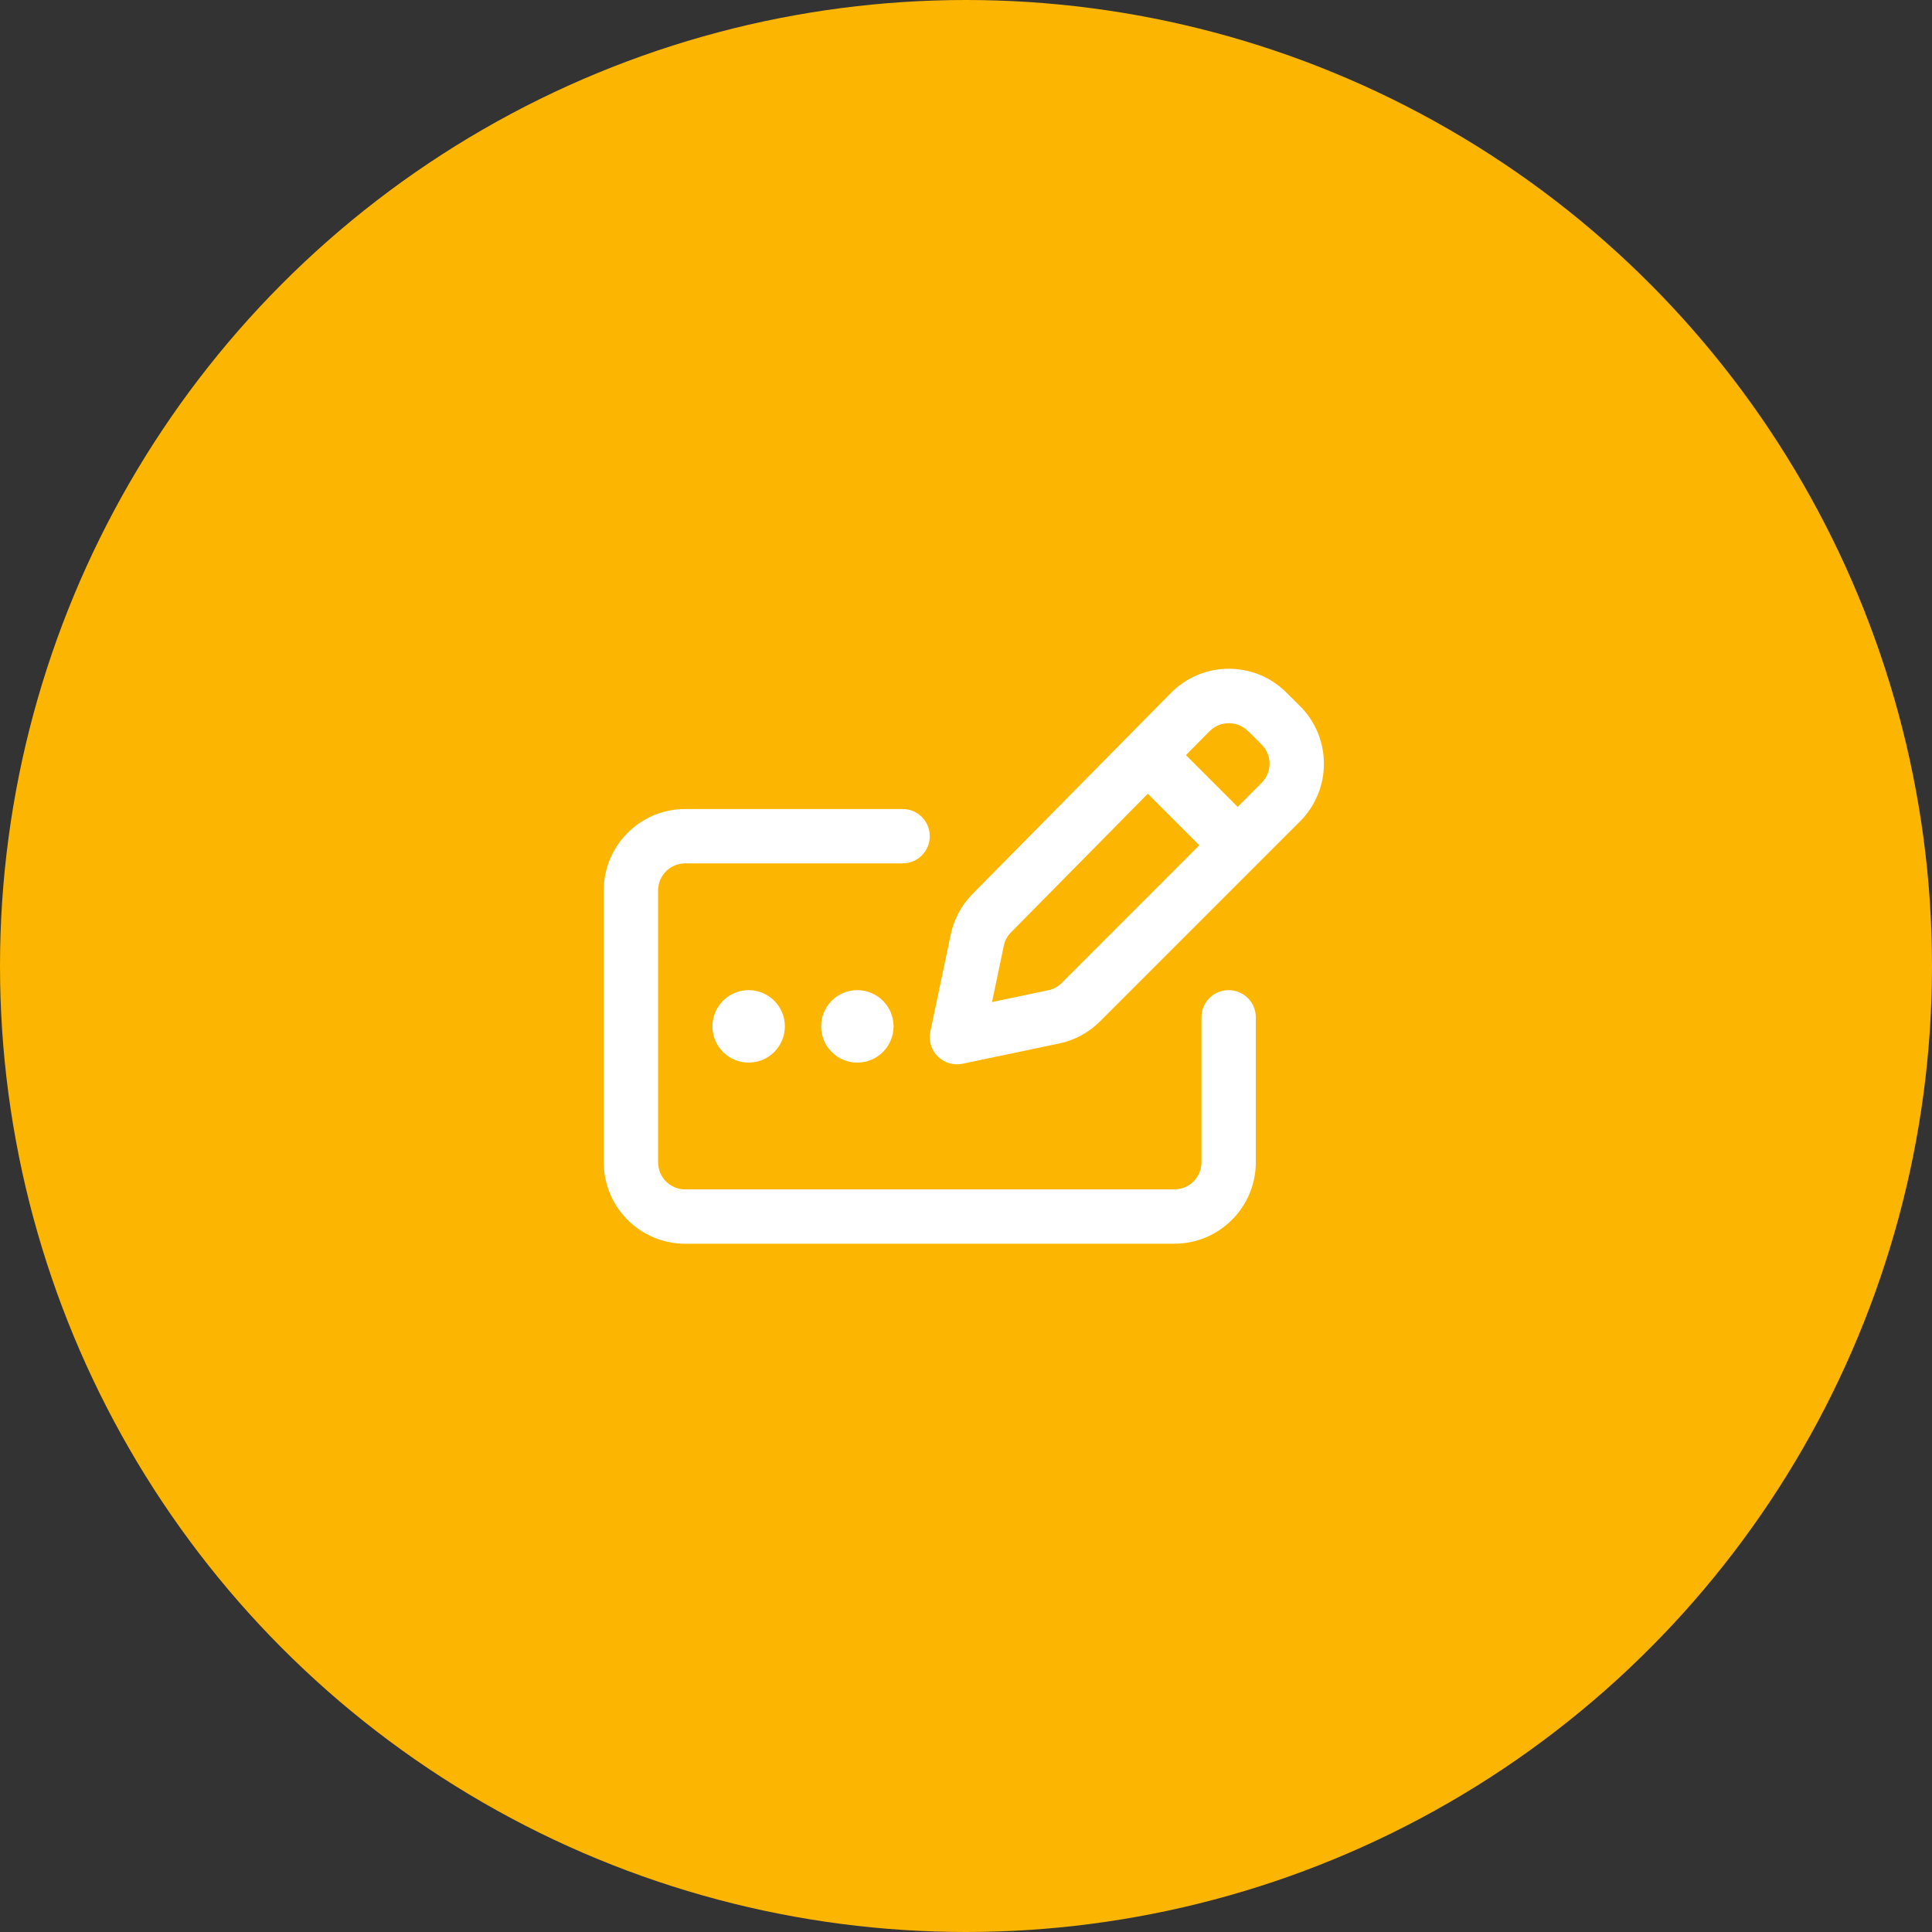
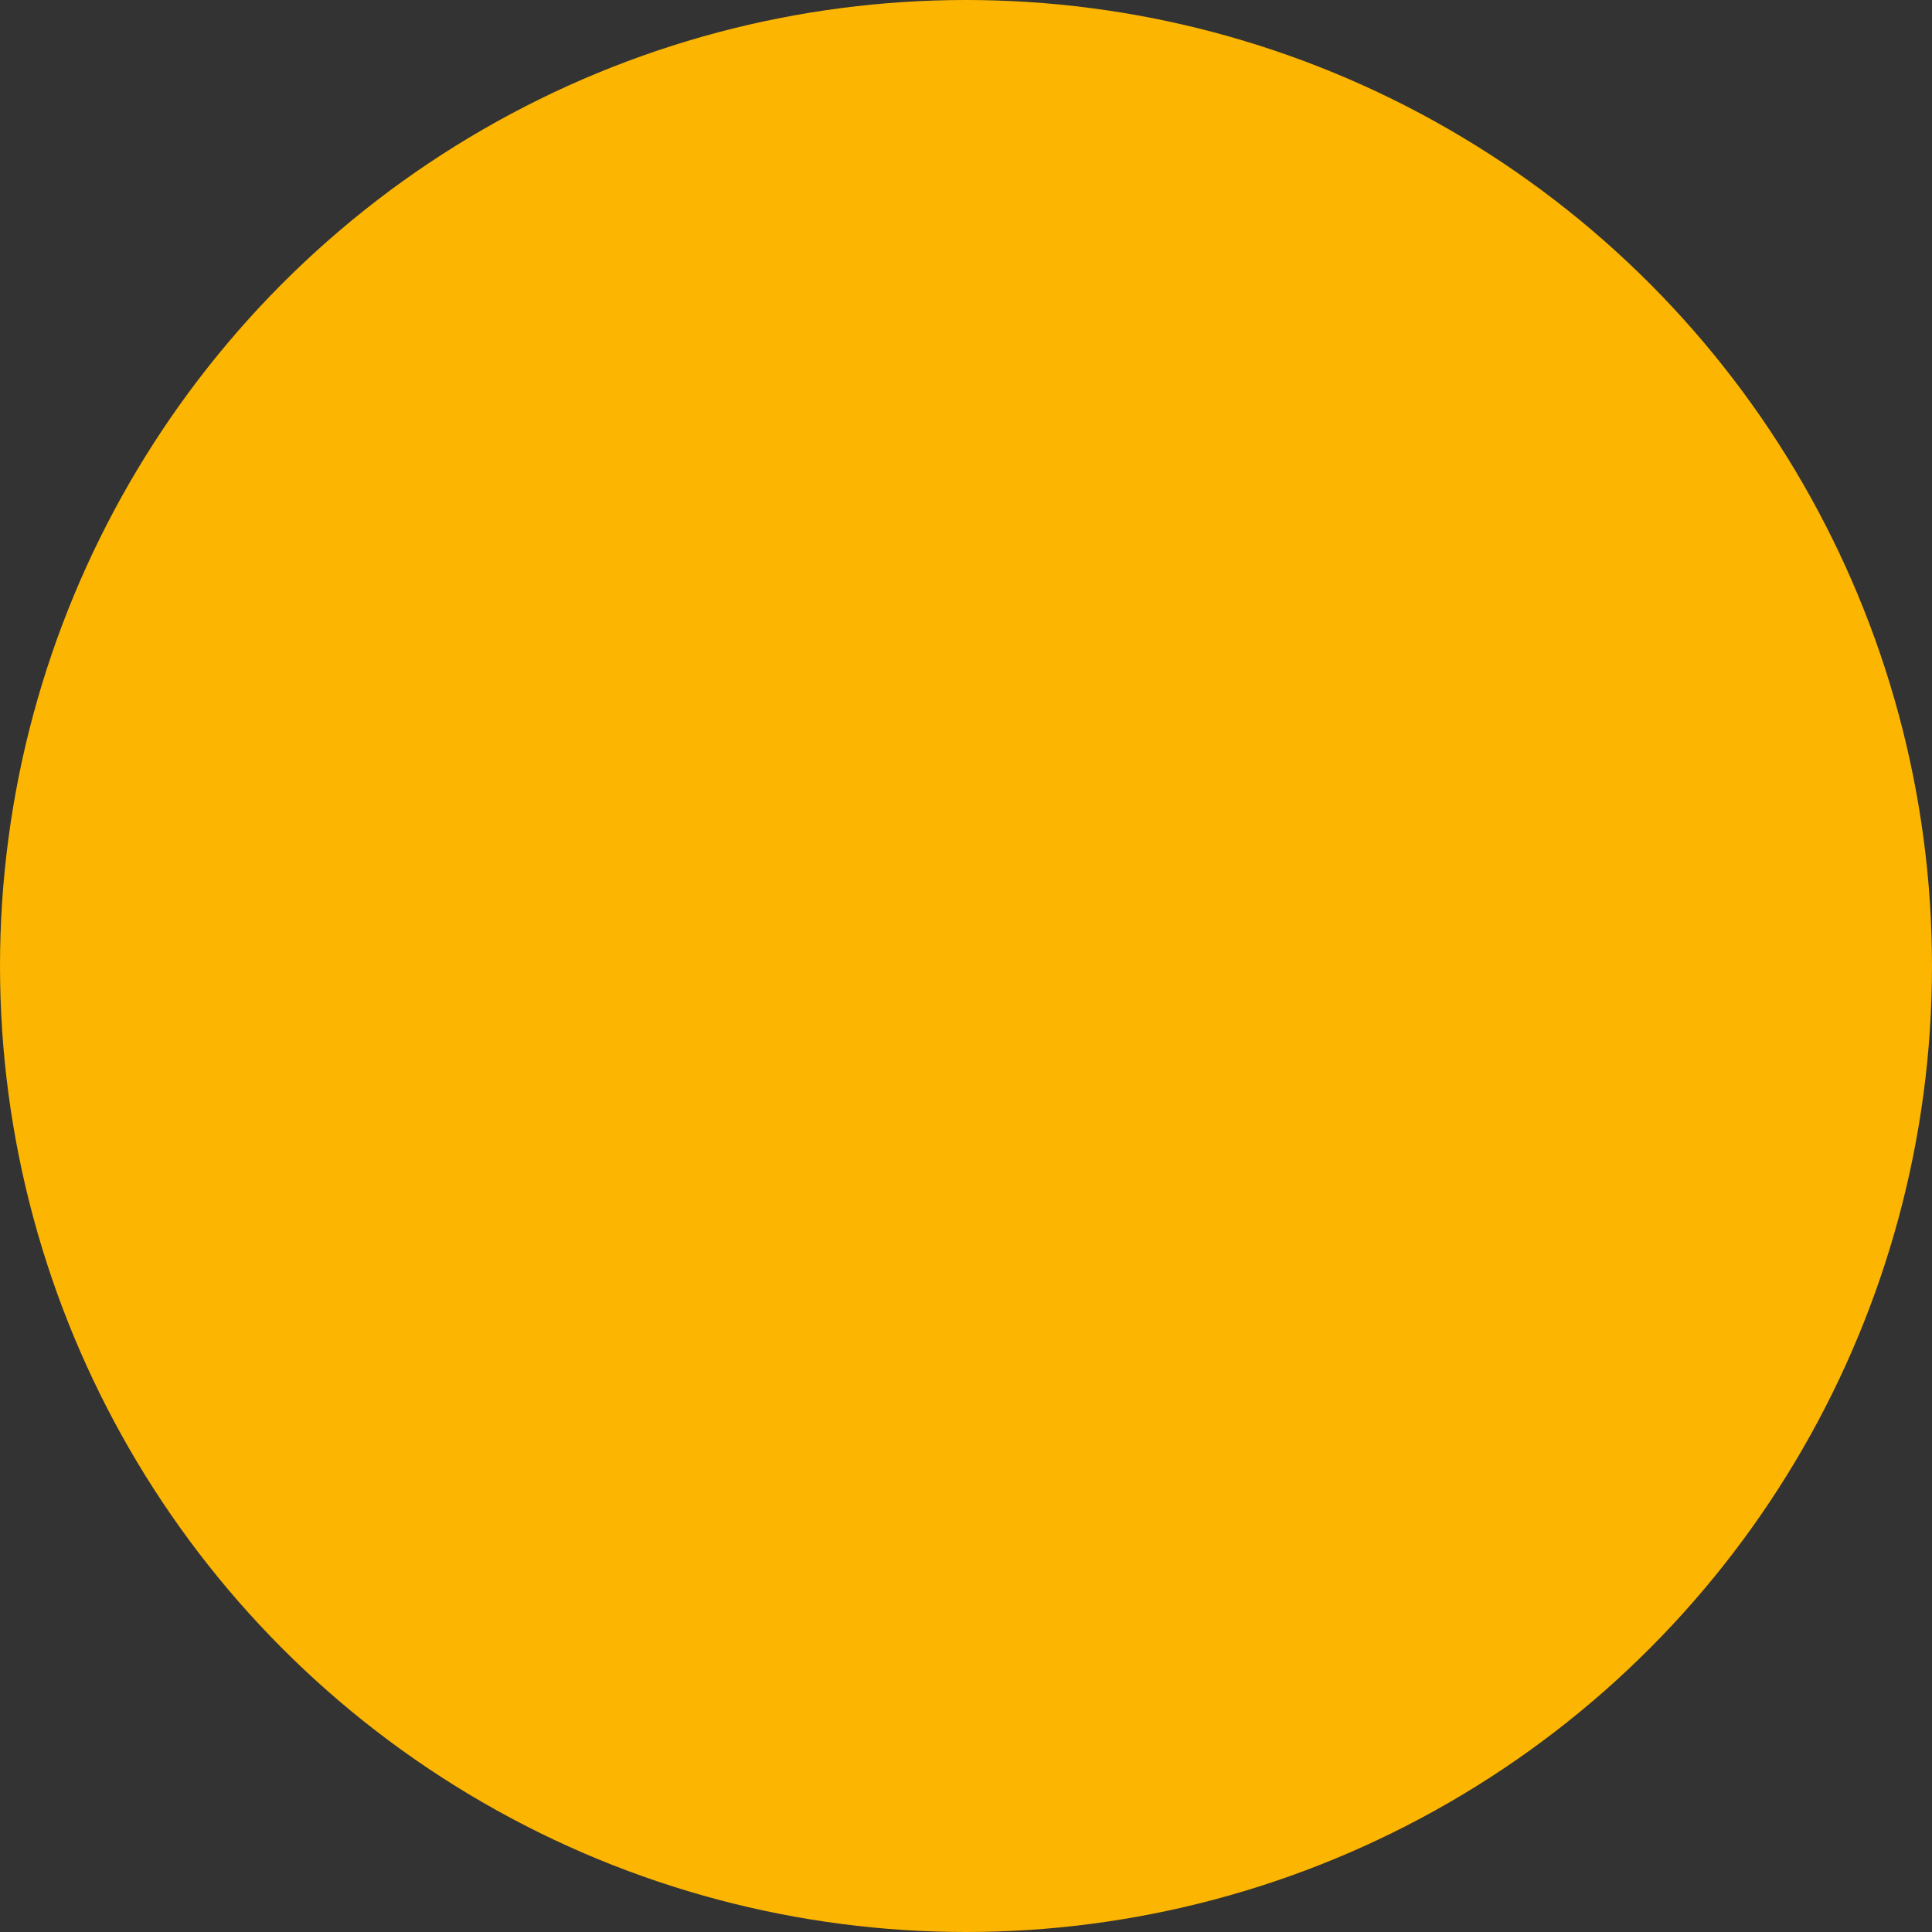
<svg xmlns="http://www.w3.org/2000/svg" width="64" height="64" viewBox="0 0 64 64" fill="none">
  <rect x="0" y="0" width="64" height="64" fill="#333333" stroke="none" />
  <circle cx="32" cy="32" r="32" fill="#FCB500" />
  <rect width="24" height="24" transform="translate(20 20)" fill="#FCB500" />
  <g clip-path="url(#clip0_5082_2459)">
-     <path d="M41.345 24.216L41.791 24.663C42.144 25.015 42.144 25.585 41.791 25.934L41 26.729L39.286 25.015L40.066 24.224C40.419 23.868 40.989 23.868 41.345 24.22V24.216ZM33.496 30.88L38.023 26.294L39.729 28L35.172 32.56C35.049 32.684 34.891 32.77 34.722 32.804L32.862 33.194L33.252 31.33C33.286 31.161 33.373 31.004 33.492 30.884L33.496 30.88ZM38.788 22.956L32.214 29.616C31.85 29.984 31.599 30.453 31.494 30.959L30.819 34.173C30.755 34.469 30.849 34.78 31.062 34.994C31.276 35.208 31.587 35.301 31.884 35.238L35.09 34.566C35.604 34.458 36.072 34.203 36.444 33.831L43.066 27.209C44.12 26.155 44.12 24.445 43.066 23.391L42.616 22.945C41.559 21.884 39.837 21.891 38.788 22.956ZM22.7 26.8C21.207 26.8 20 28.008 20 29.5V38.5C20 39.993 21.207 41.2 22.7 41.2H38.9C40.392 41.2 41.6 39.993 41.6 38.5V33.7C41.6 33.201 41.199 32.8 40.7 32.8C40.201 32.8 39.8 33.201 39.8 33.7V38.5C39.8 38.999 39.399 39.4 38.9 39.4H22.7C22.201 39.4 21.8 38.999 21.8 38.5V29.5C21.8 29.001 22.201 28.6 22.7 28.6H29.9C30.399 28.6 30.8 28.199 30.8 27.7C30.8 27.201 30.399 26.8 29.9 26.8H22.7ZM24.8 35.2C25.118 35.2 25.424 35.074 25.648 34.849C25.874 34.623 26 34.318 26 34C26 33.682 25.874 33.377 25.648 33.151C25.424 32.926 25.118 32.8 24.8 32.8C24.482 32.8 24.177 32.926 23.951 33.151C23.726 33.377 23.6 33.682 23.6 34C23.6 34.318 23.726 34.623 23.951 34.849C24.177 35.074 24.482 35.2 24.8 35.2ZM29.6 34C29.6 33.682 29.474 33.377 29.248 33.151C29.023 32.926 28.718 32.8 28.4 32.8C28.082 32.8 27.776 32.926 27.552 33.151C27.326 33.377 27.2 33.682 27.2 34C27.2 34.318 27.326 34.623 27.552 34.849C27.776 35.074 28.082 35.2 28.4 35.2C28.718 35.2 29.023 35.074 29.248 34.849C29.474 34.623 29.6 34.318 29.6 34Z" fill="white" />
-   </g>
+     </g>
  <defs>
    <clipPath id="clip0_5082_2459">
      <rect width="24" height="19.2" fill="white" transform="translate(20 22)" />
    </clipPath>
  </defs>
</svg>